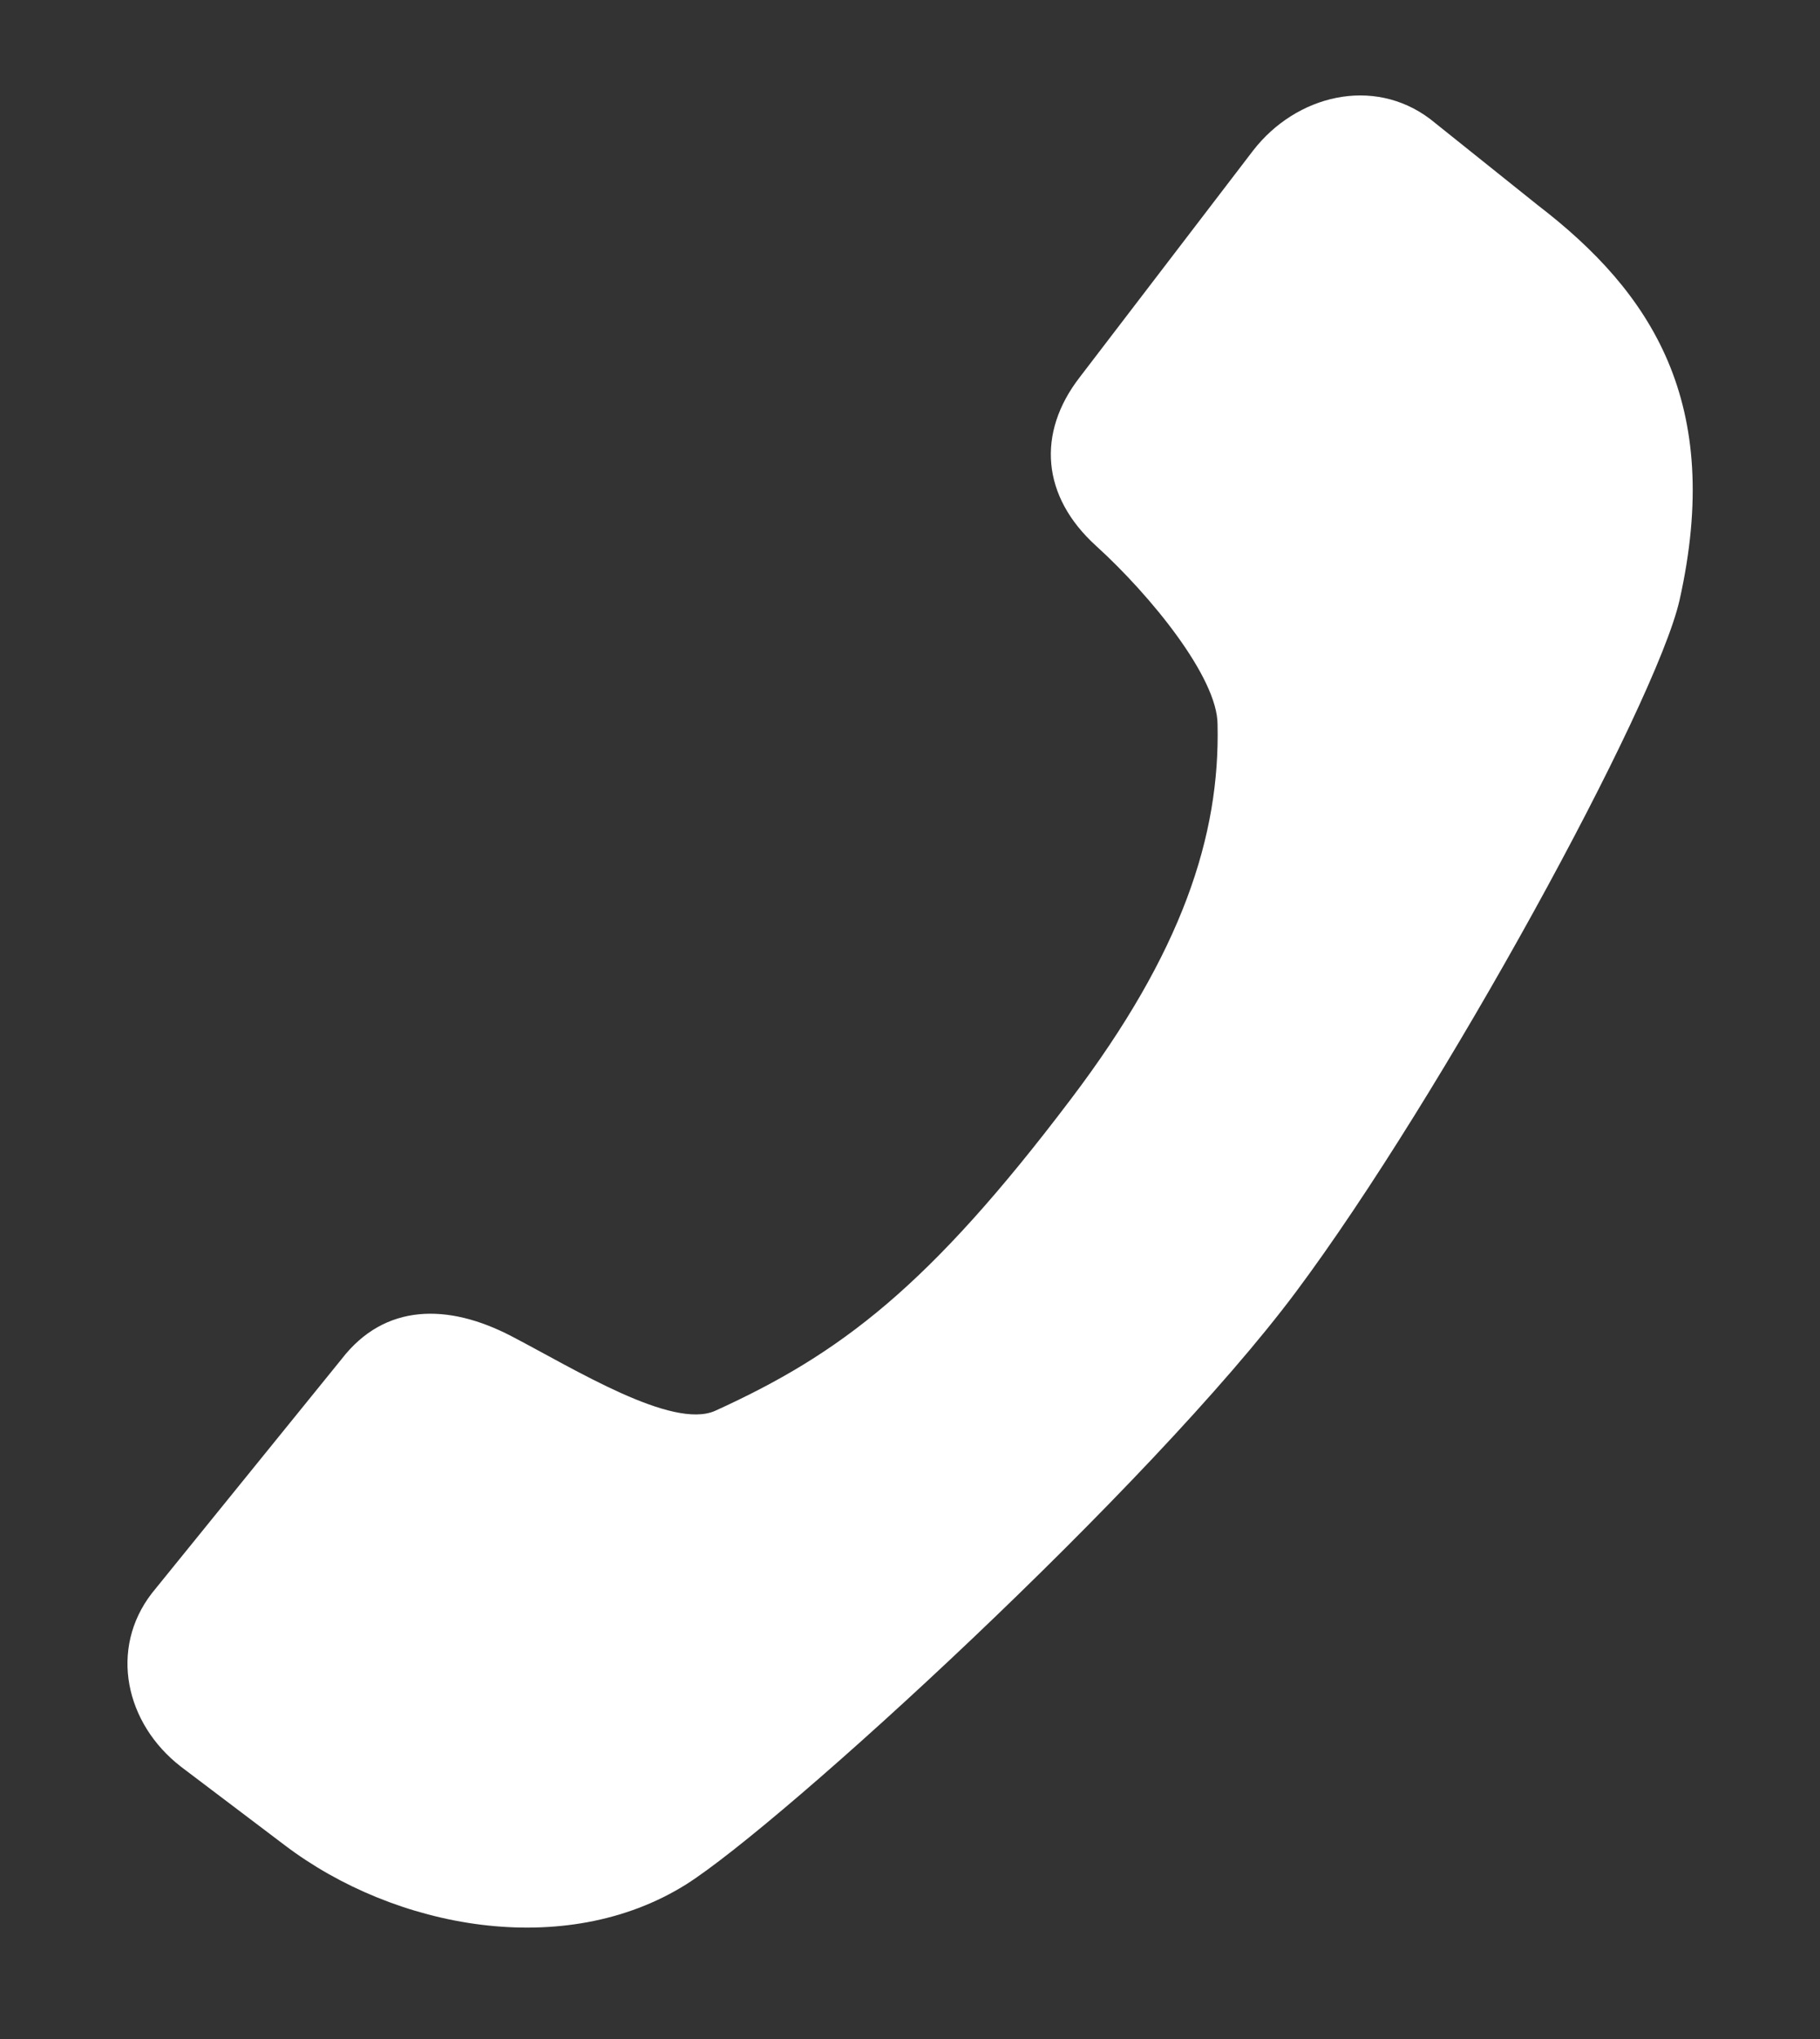
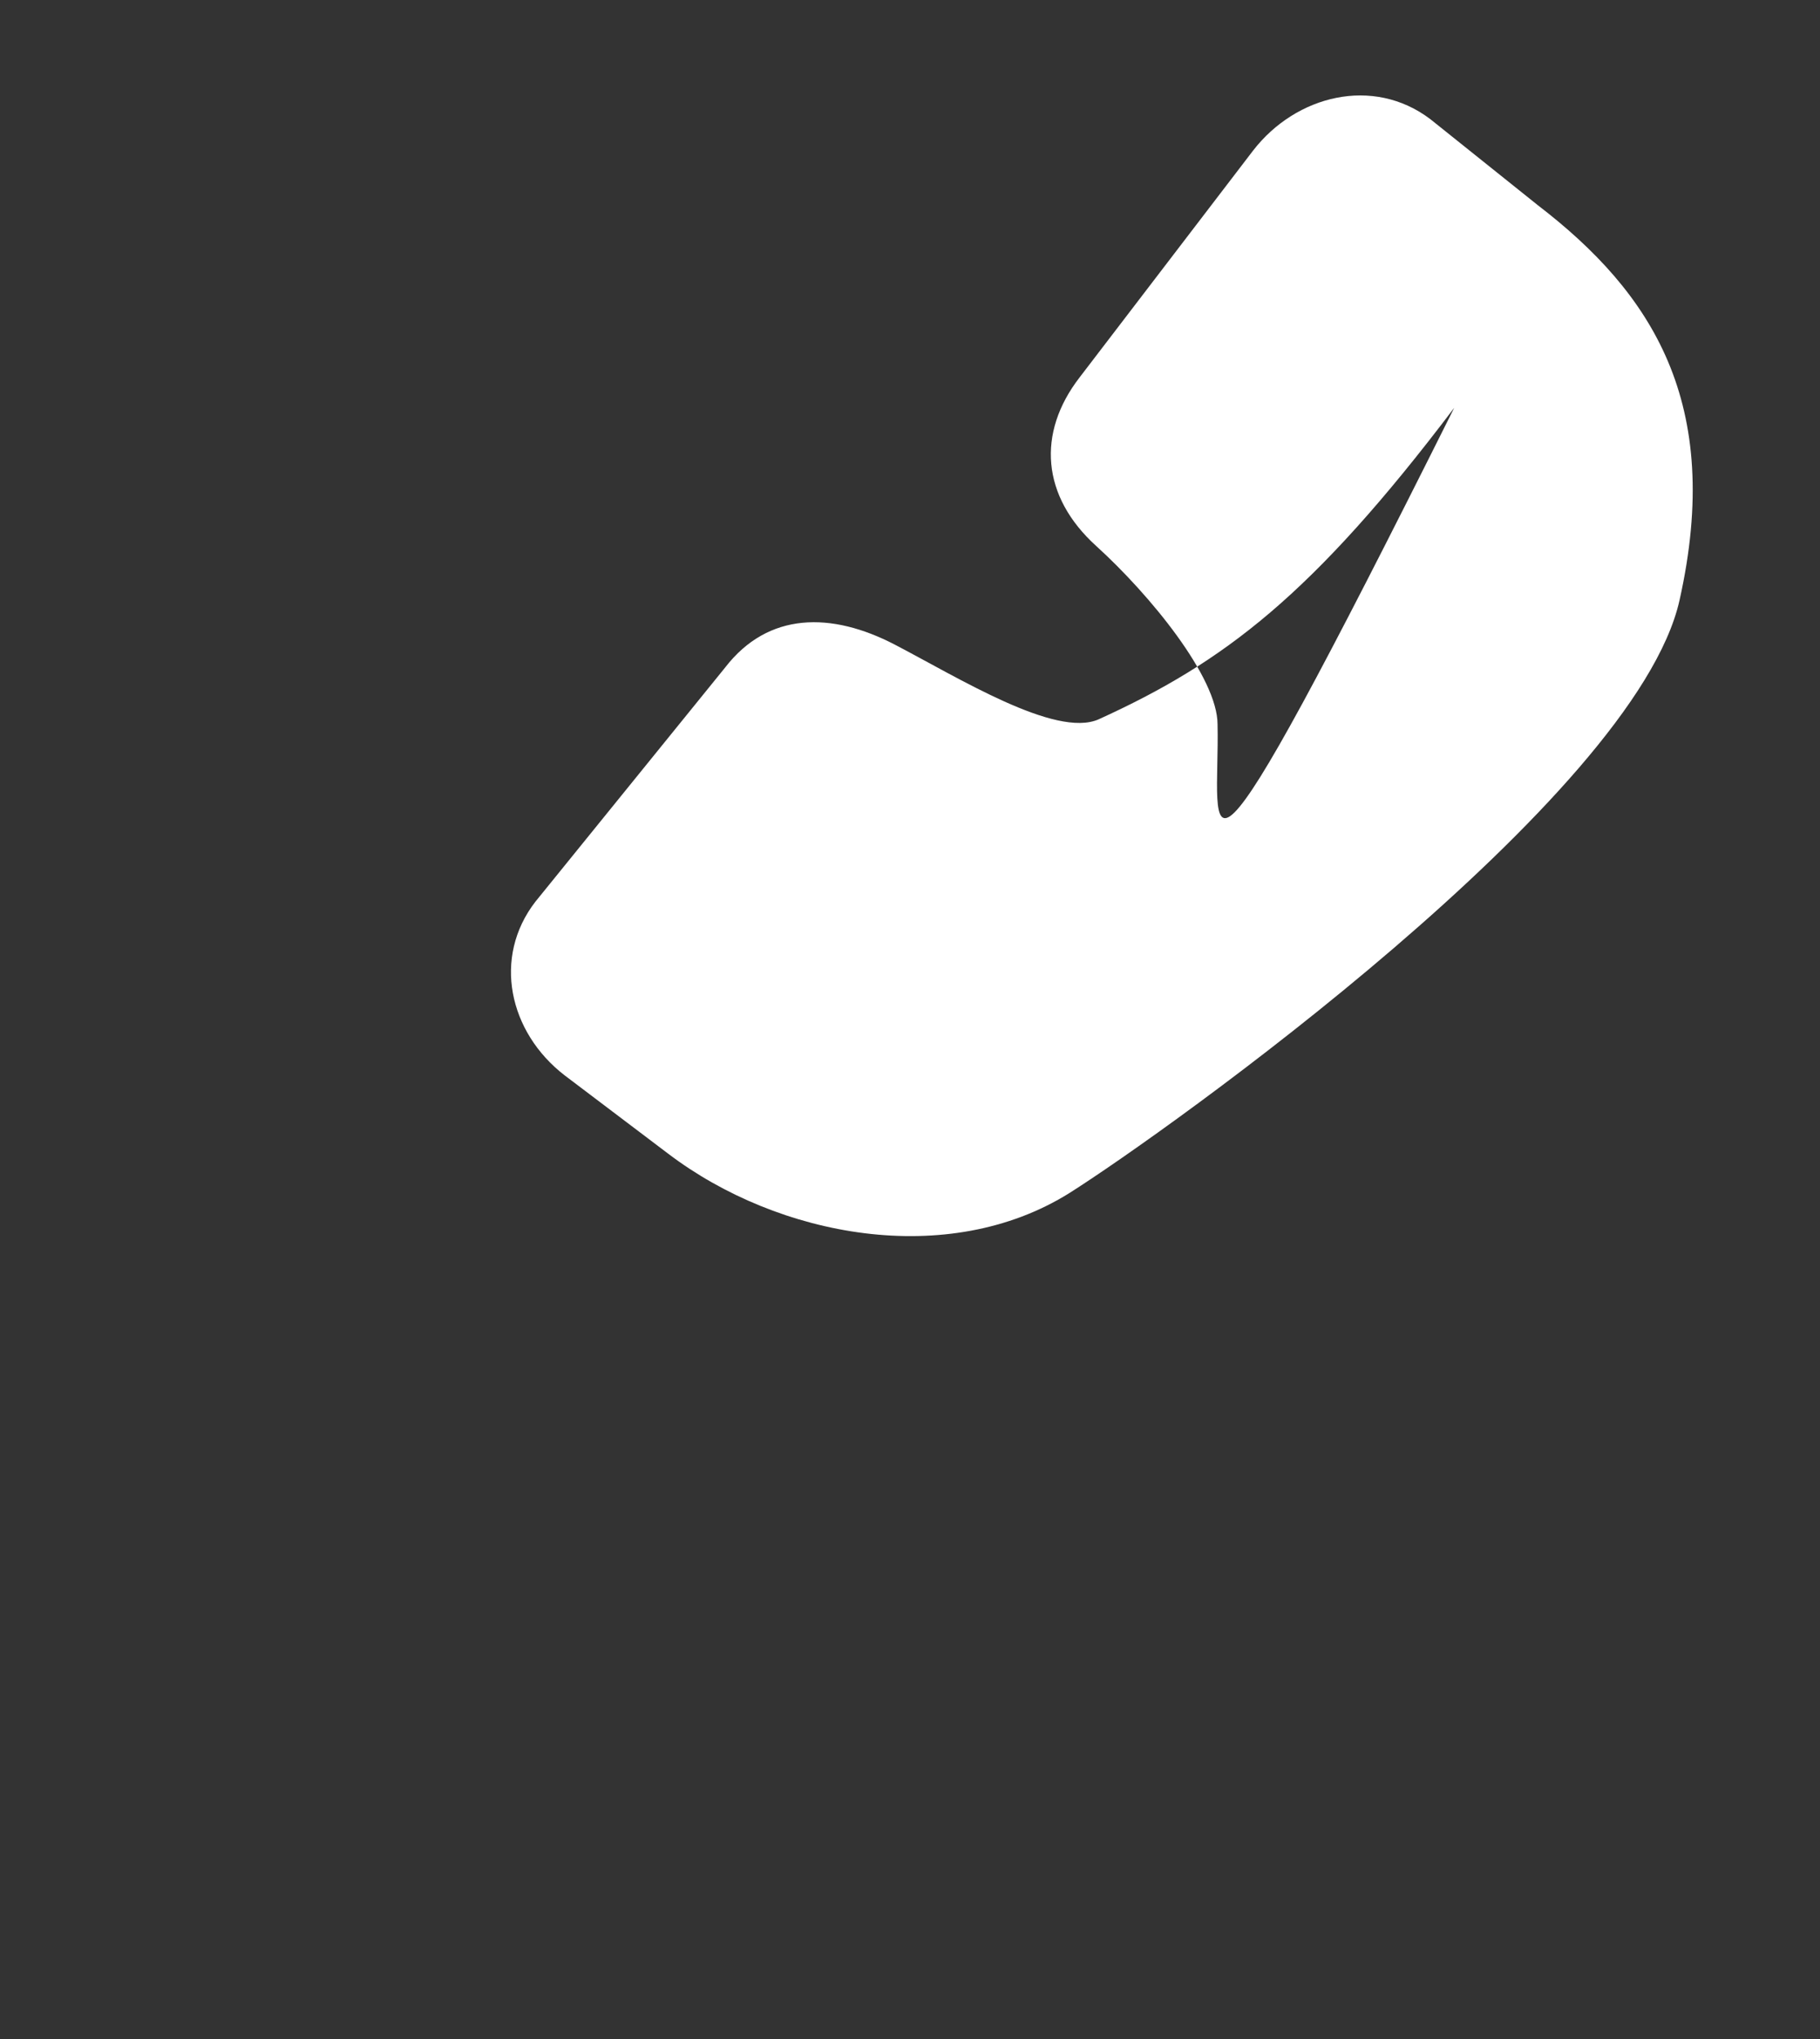
<svg xmlns="http://www.w3.org/2000/svg" version="1.1" id="Lager_1" x="0px" y="0px" viewBox="0 0 143.8 161" style="enable-background:new 0 0 143.8 161;" xml:space="preserve">
  <rect x="0" y="0" width="143.8" height="161" fill="#333333" stroke="none" />
  <style type="text/css">
	.st0{fill-rule:evenodd;clip-rule:evenodd;fill:#FFFFFF;}
</style>
-   <path class="st0" d="M86.6,43.1c-4.3-3.9-4.7-8.9-1.3-13.3L99,11.9c3.4-4.4,9.5-5.9,14-2.5l8.5,6.8c9,6.9,14.7,15.6,11.2,31.2  c-1.9,8.3-18.8,39.2-30.3,54.6s-40.6,42-48.2,46.8c-9.6,6-23,3.5-31.7-3.1l-8.2-6.2c-4.4-3.4-5.7-9.3-2.3-13.7l15-18.5  c3.4-4.4,8.4-4.4,13.4-1.8s12.7,7.4,16.1,5.9c9.9-4.5,16.9-9.8,28.1-24.6C93.4,75.2,96.4,66,96.2,57.2C96.2,53.5,90.9,47,86.6,43.1z  " />
+   <path class="st0" d="M86.6,43.1c-4.3-3.9-4.7-8.9-1.3-13.3L99,11.9c3.4-4.4,9.5-5.9,14-2.5l8.5,6.8c9,6.9,14.7,15.6,11.2,31.2  s-40.6,42-48.2,46.8c-9.6,6-23,3.5-31.7-3.1l-8.2-6.2c-4.4-3.4-5.7-9.3-2.3-13.7l15-18.5  c3.4-4.4,8.4-4.4,13.4-1.8s12.7,7.4,16.1,5.9c9.9-4.5,16.9-9.8,28.1-24.6C93.4,75.2,96.4,66,96.2,57.2C96.2,53.5,90.9,47,86.6,43.1z  " />
</svg>